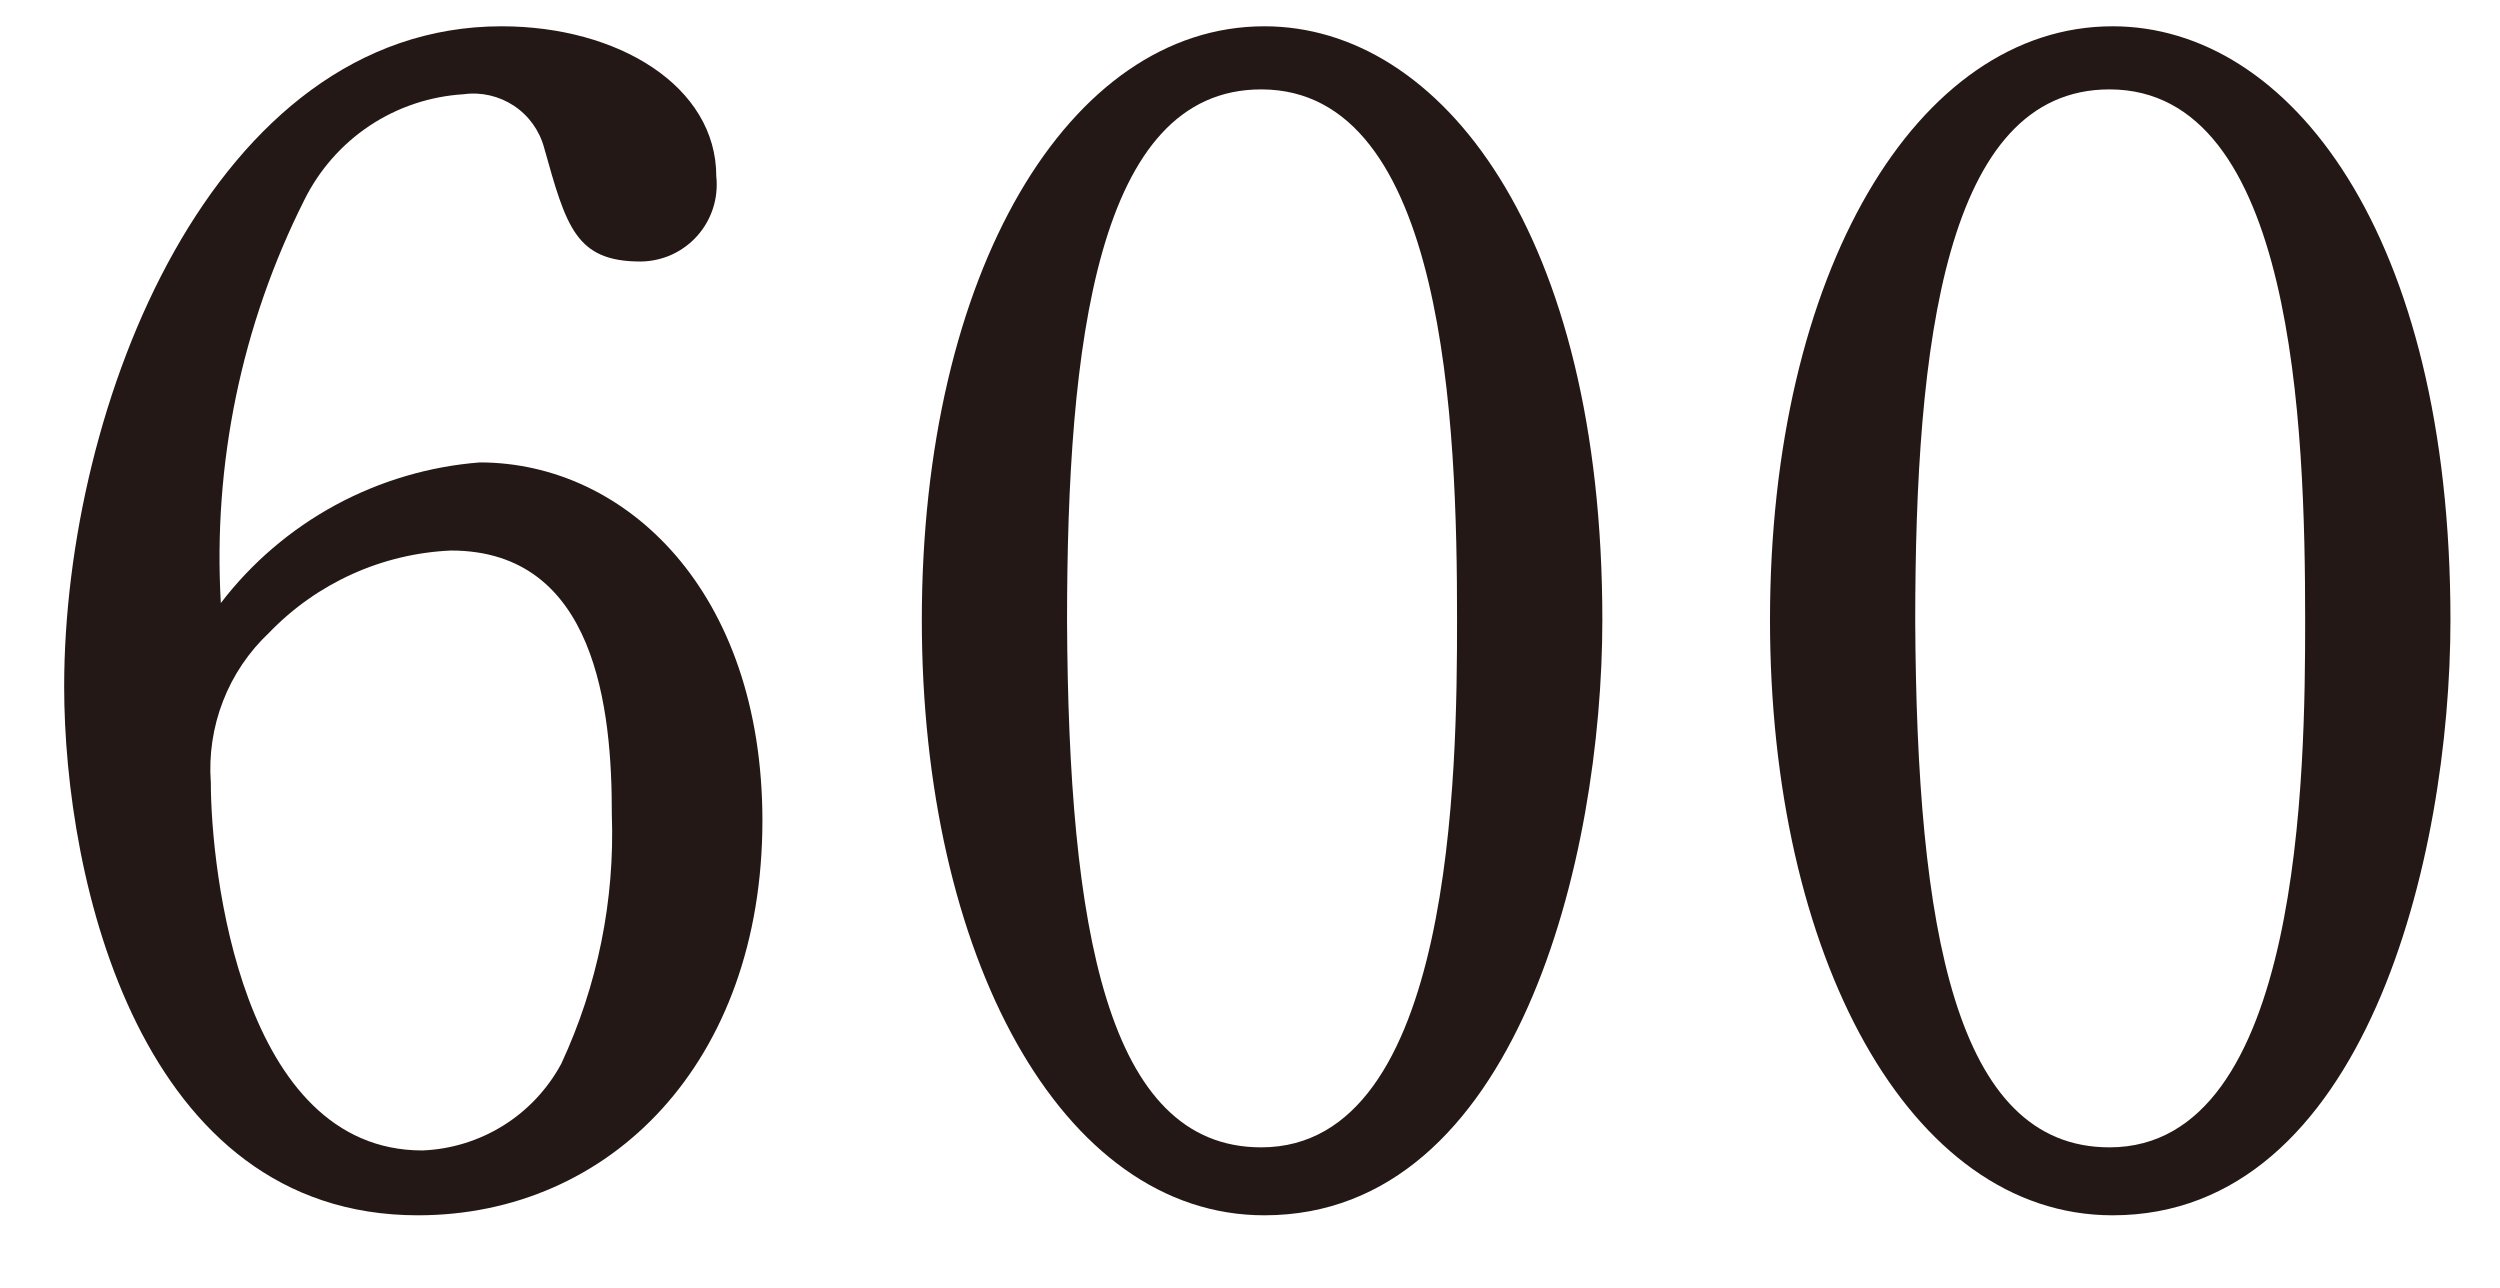
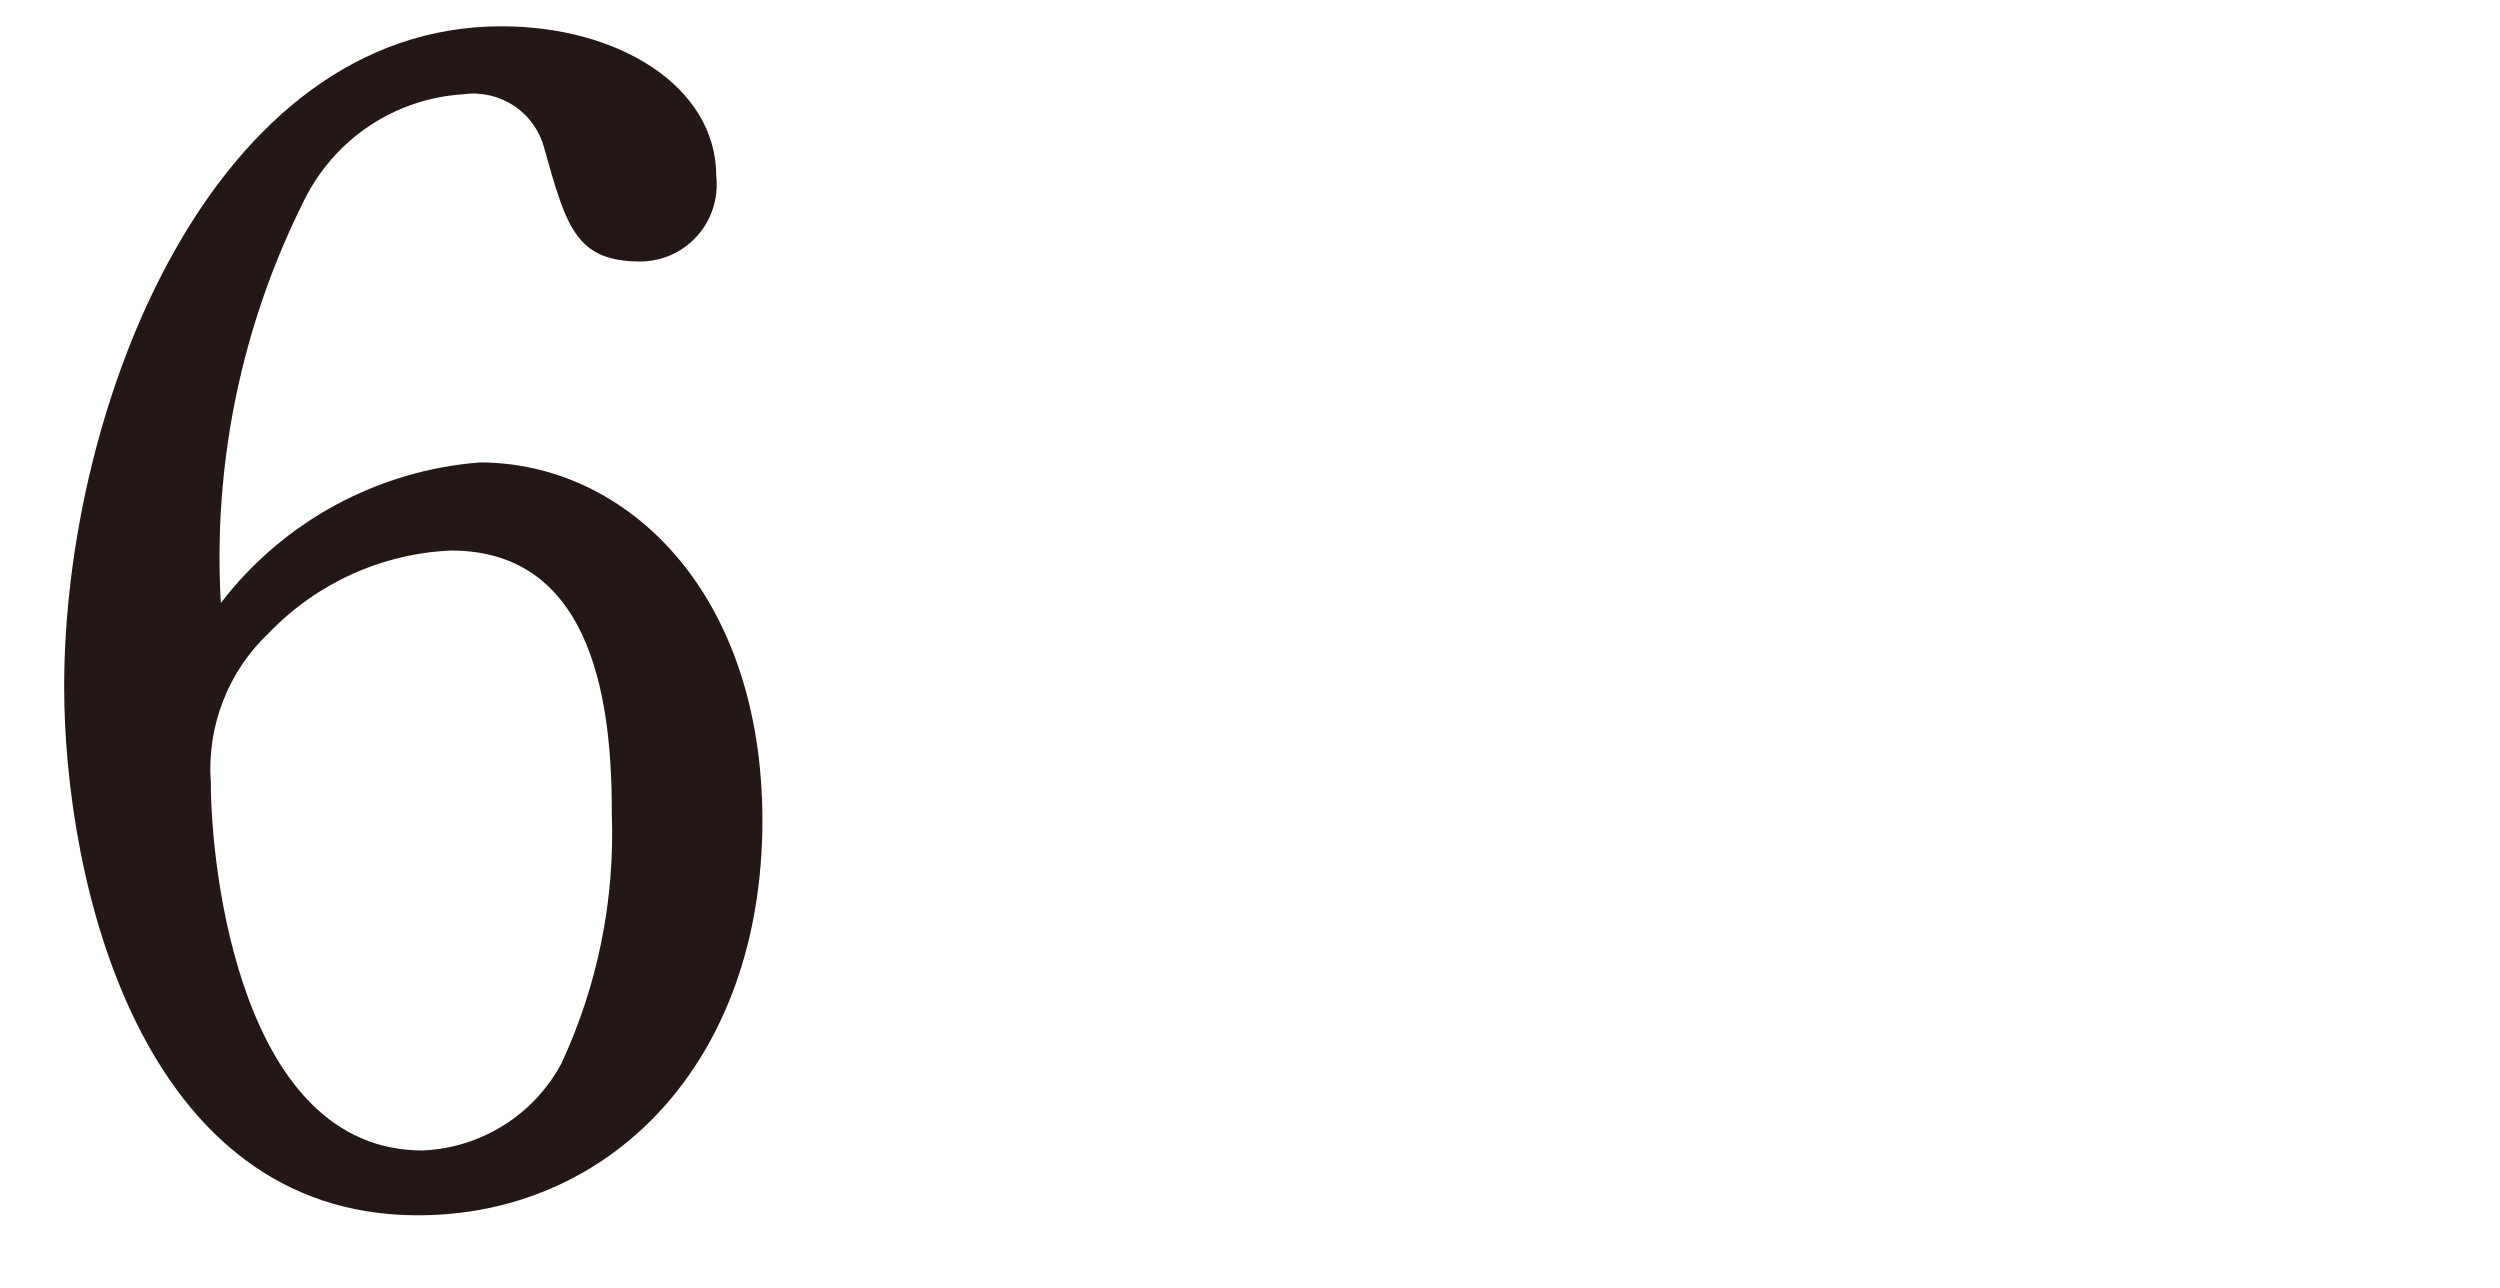
<svg xmlns="http://www.w3.org/2000/svg" width="33" height="17" viewBox="0 0 33 17" fill="none">
  <path d="M5.516 16.042C1.848 16.042 0.847 11.624 0.847 9.061C0.847 5.35 2.806 0.347 6.62 0.347C8.162 0.347 9.455 1.139 9.455 2.327C9.47 2.468 9.456 2.611 9.413 2.746C9.37 2.881 9.299 3.006 9.205 3.112C9.111 3.218 8.995 3.303 8.866 3.362C8.737 3.42 8.597 3.451 8.455 3.452C7.6 3.452 7.475 2.994 7.183 1.952C7.122 1.725 6.981 1.527 6.785 1.397C6.589 1.267 6.353 1.212 6.12 1.244C5.676 1.271 5.248 1.414 4.878 1.66C4.509 1.906 4.211 2.246 4.015 2.644C3.189 4.289 2.809 6.122 2.915 7.96C3.322 7.428 3.837 6.988 4.426 6.668C5.015 6.349 5.665 6.156 6.333 6.104C8.25 6.104 10.064 7.793 10.064 10.837C10.06 14.021 8.059 16.042 5.516 16.042ZM5.953 7.267C5.043 7.307 4.184 7.696 3.553 8.351C3.285 8.603 3.077 8.911 2.944 9.254C2.811 9.596 2.756 9.964 2.783 10.331C2.783 11.478 3.183 15.186 5.576 15.186C5.954 15.171 6.323 15.057 6.644 14.857C6.966 14.656 7.229 14.375 7.409 14.041C7.888 13.011 8.117 11.883 8.076 10.748C8.079 9.373 7.871 7.267 5.953 7.267V7.267Z" fill="#231815" />
-   <path d="M16.689 16.042C14.002 16.042 12.168 12.603 12.168 8.184C12.168 3.6 14.105 0.347 16.689 0.347C19.024 0.347 21.151 3.079 21.151 8.184C21.151 11.311 20.024 16.042 16.689 16.042ZM16.648 1.18C14.48 1.18 14.085 4.538 14.085 8.205C14.105 12.248 14.605 15.145 16.648 15.145C19.191 15.145 19.233 10.165 19.233 8.184C19.235 5.621 19.086 1.18 16.648 1.18V1.18Z" fill="#231815" />
-   <path d="M27.886 16.042C25.197 16.042 23.364 12.603 23.364 8.184C23.364 3.6 25.302 0.347 27.886 0.347C30.22 0.347 32.346 3.079 32.346 8.184C32.346 11.311 31.221 16.042 27.886 16.042ZM27.845 1.18C25.677 1.18 25.281 4.538 25.281 8.205C25.302 12.248 25.802 15.145 27.845 15.145C30.387 15.145 30.428 10.165 30.428 8.184C30.428 5.621 30.283 1.18 27.845 1.18Z" fill="#231815" />
</svg>